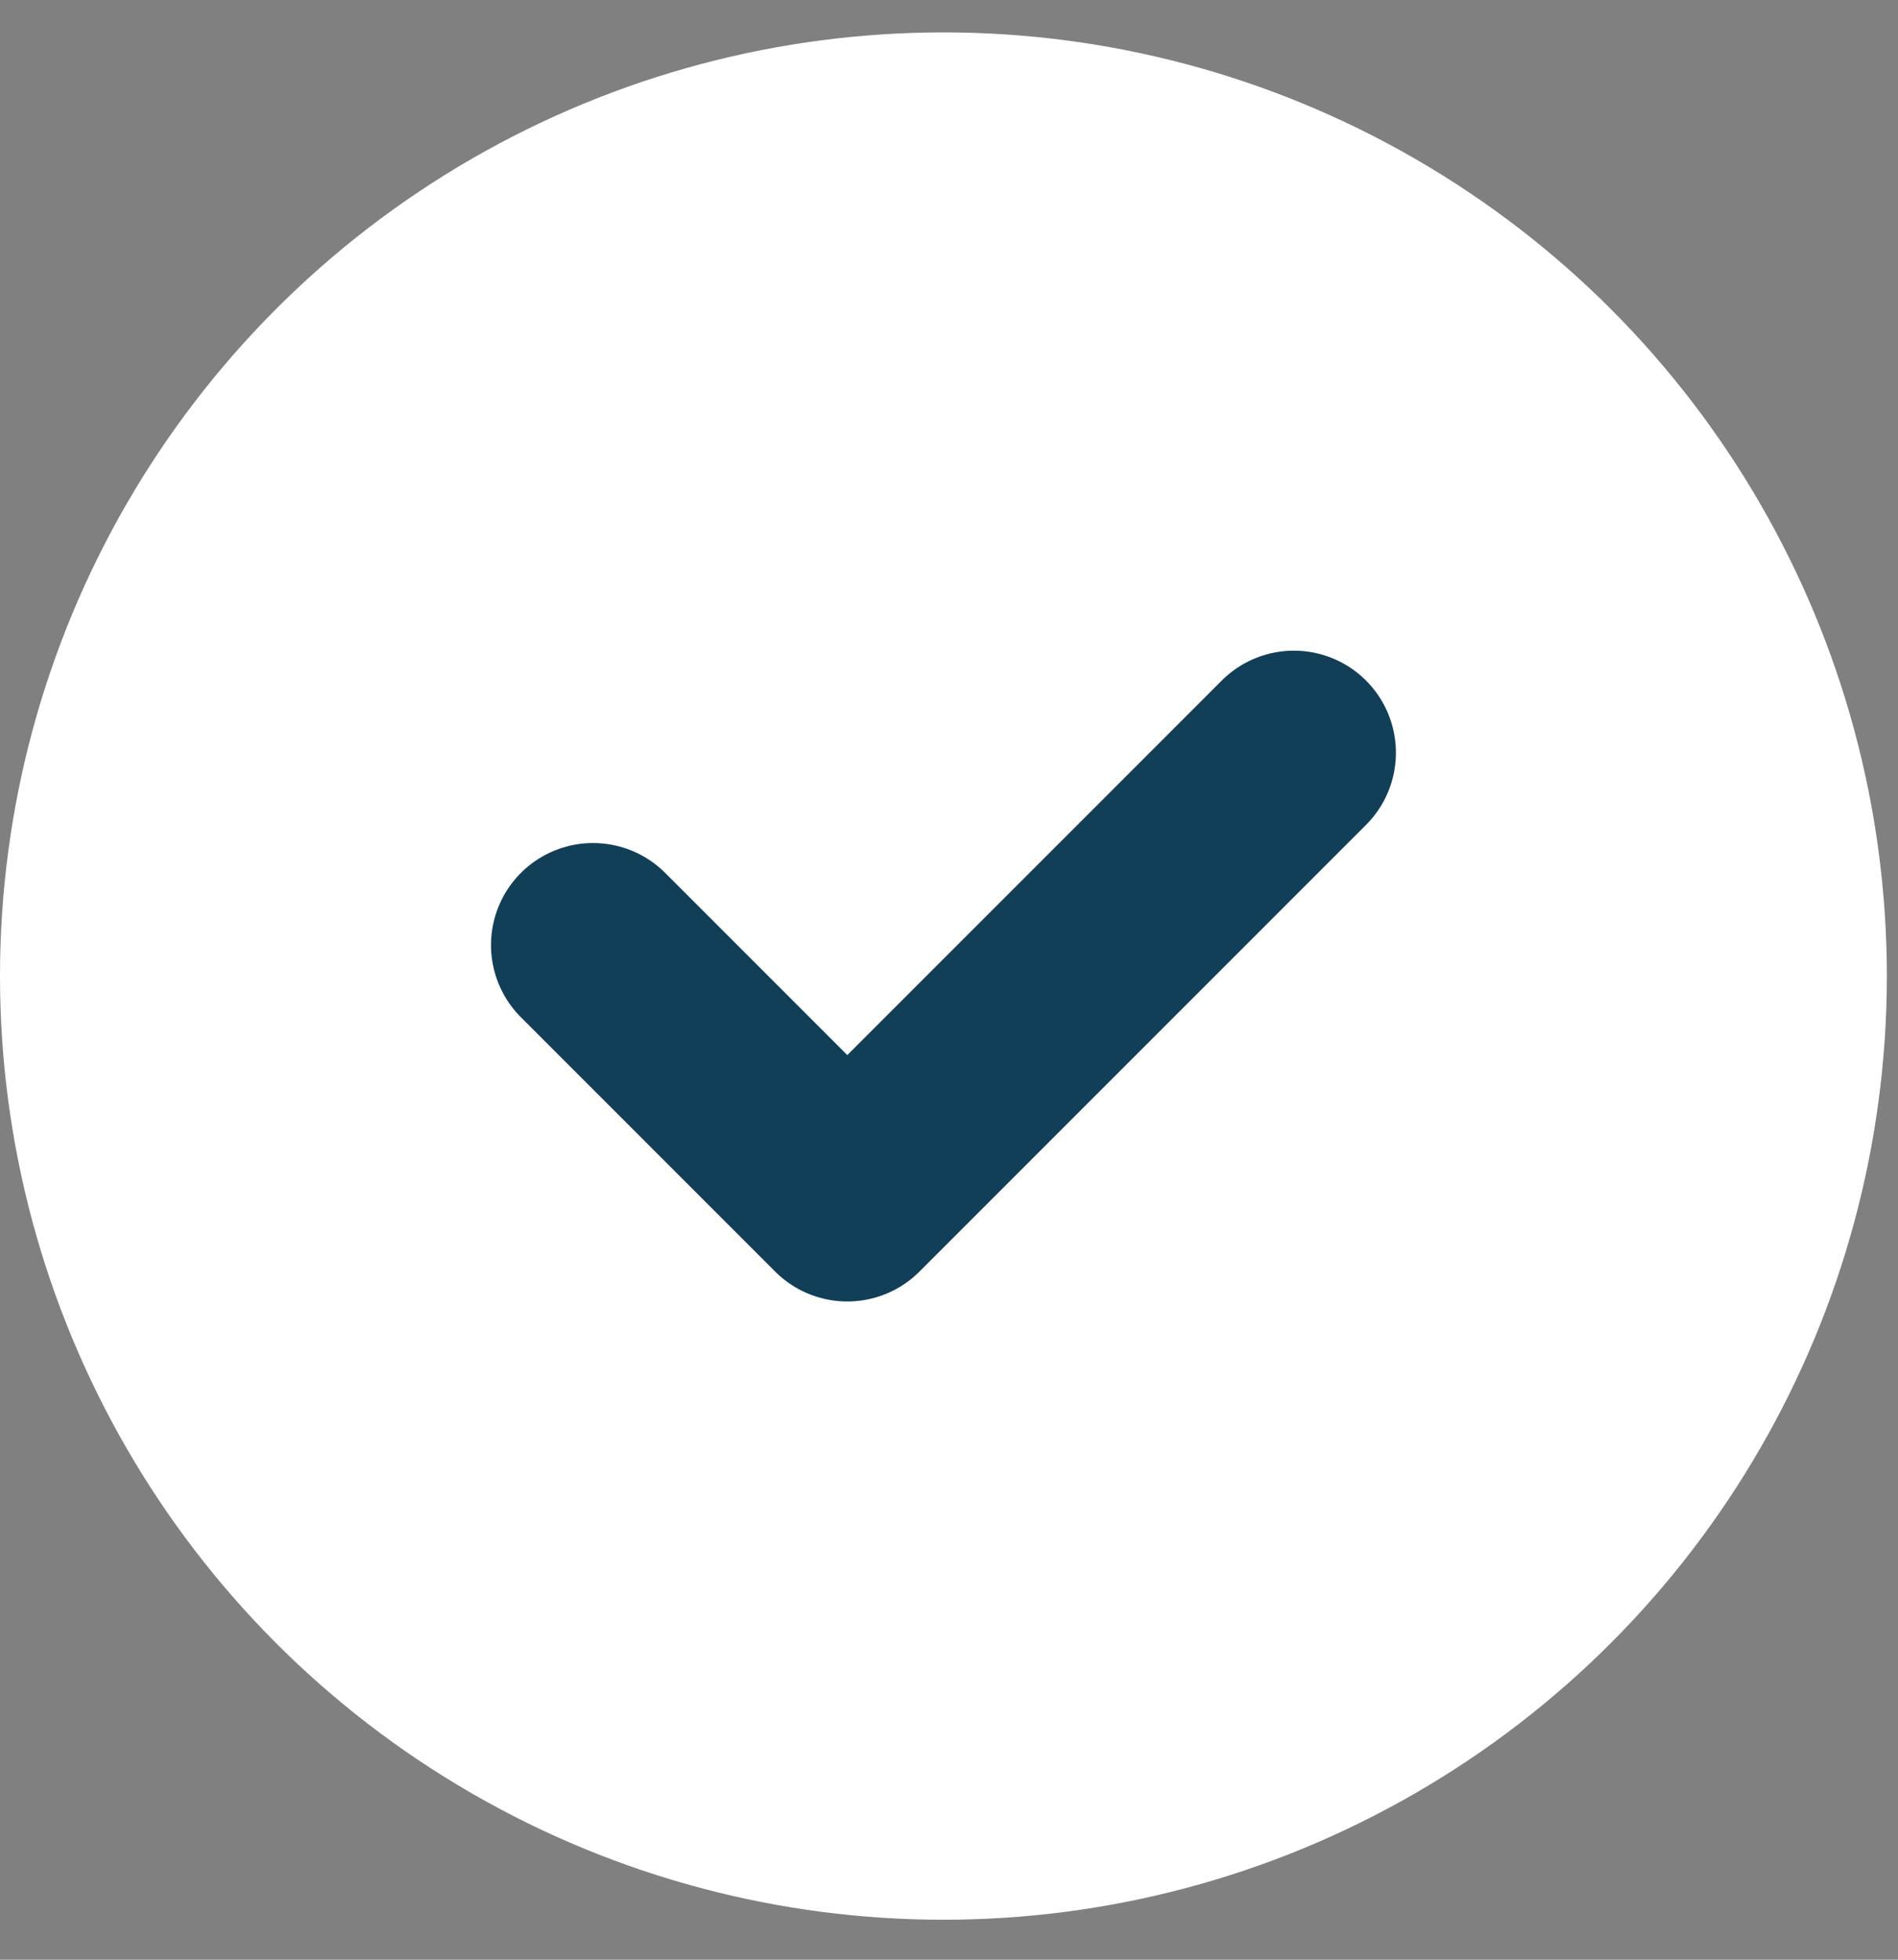
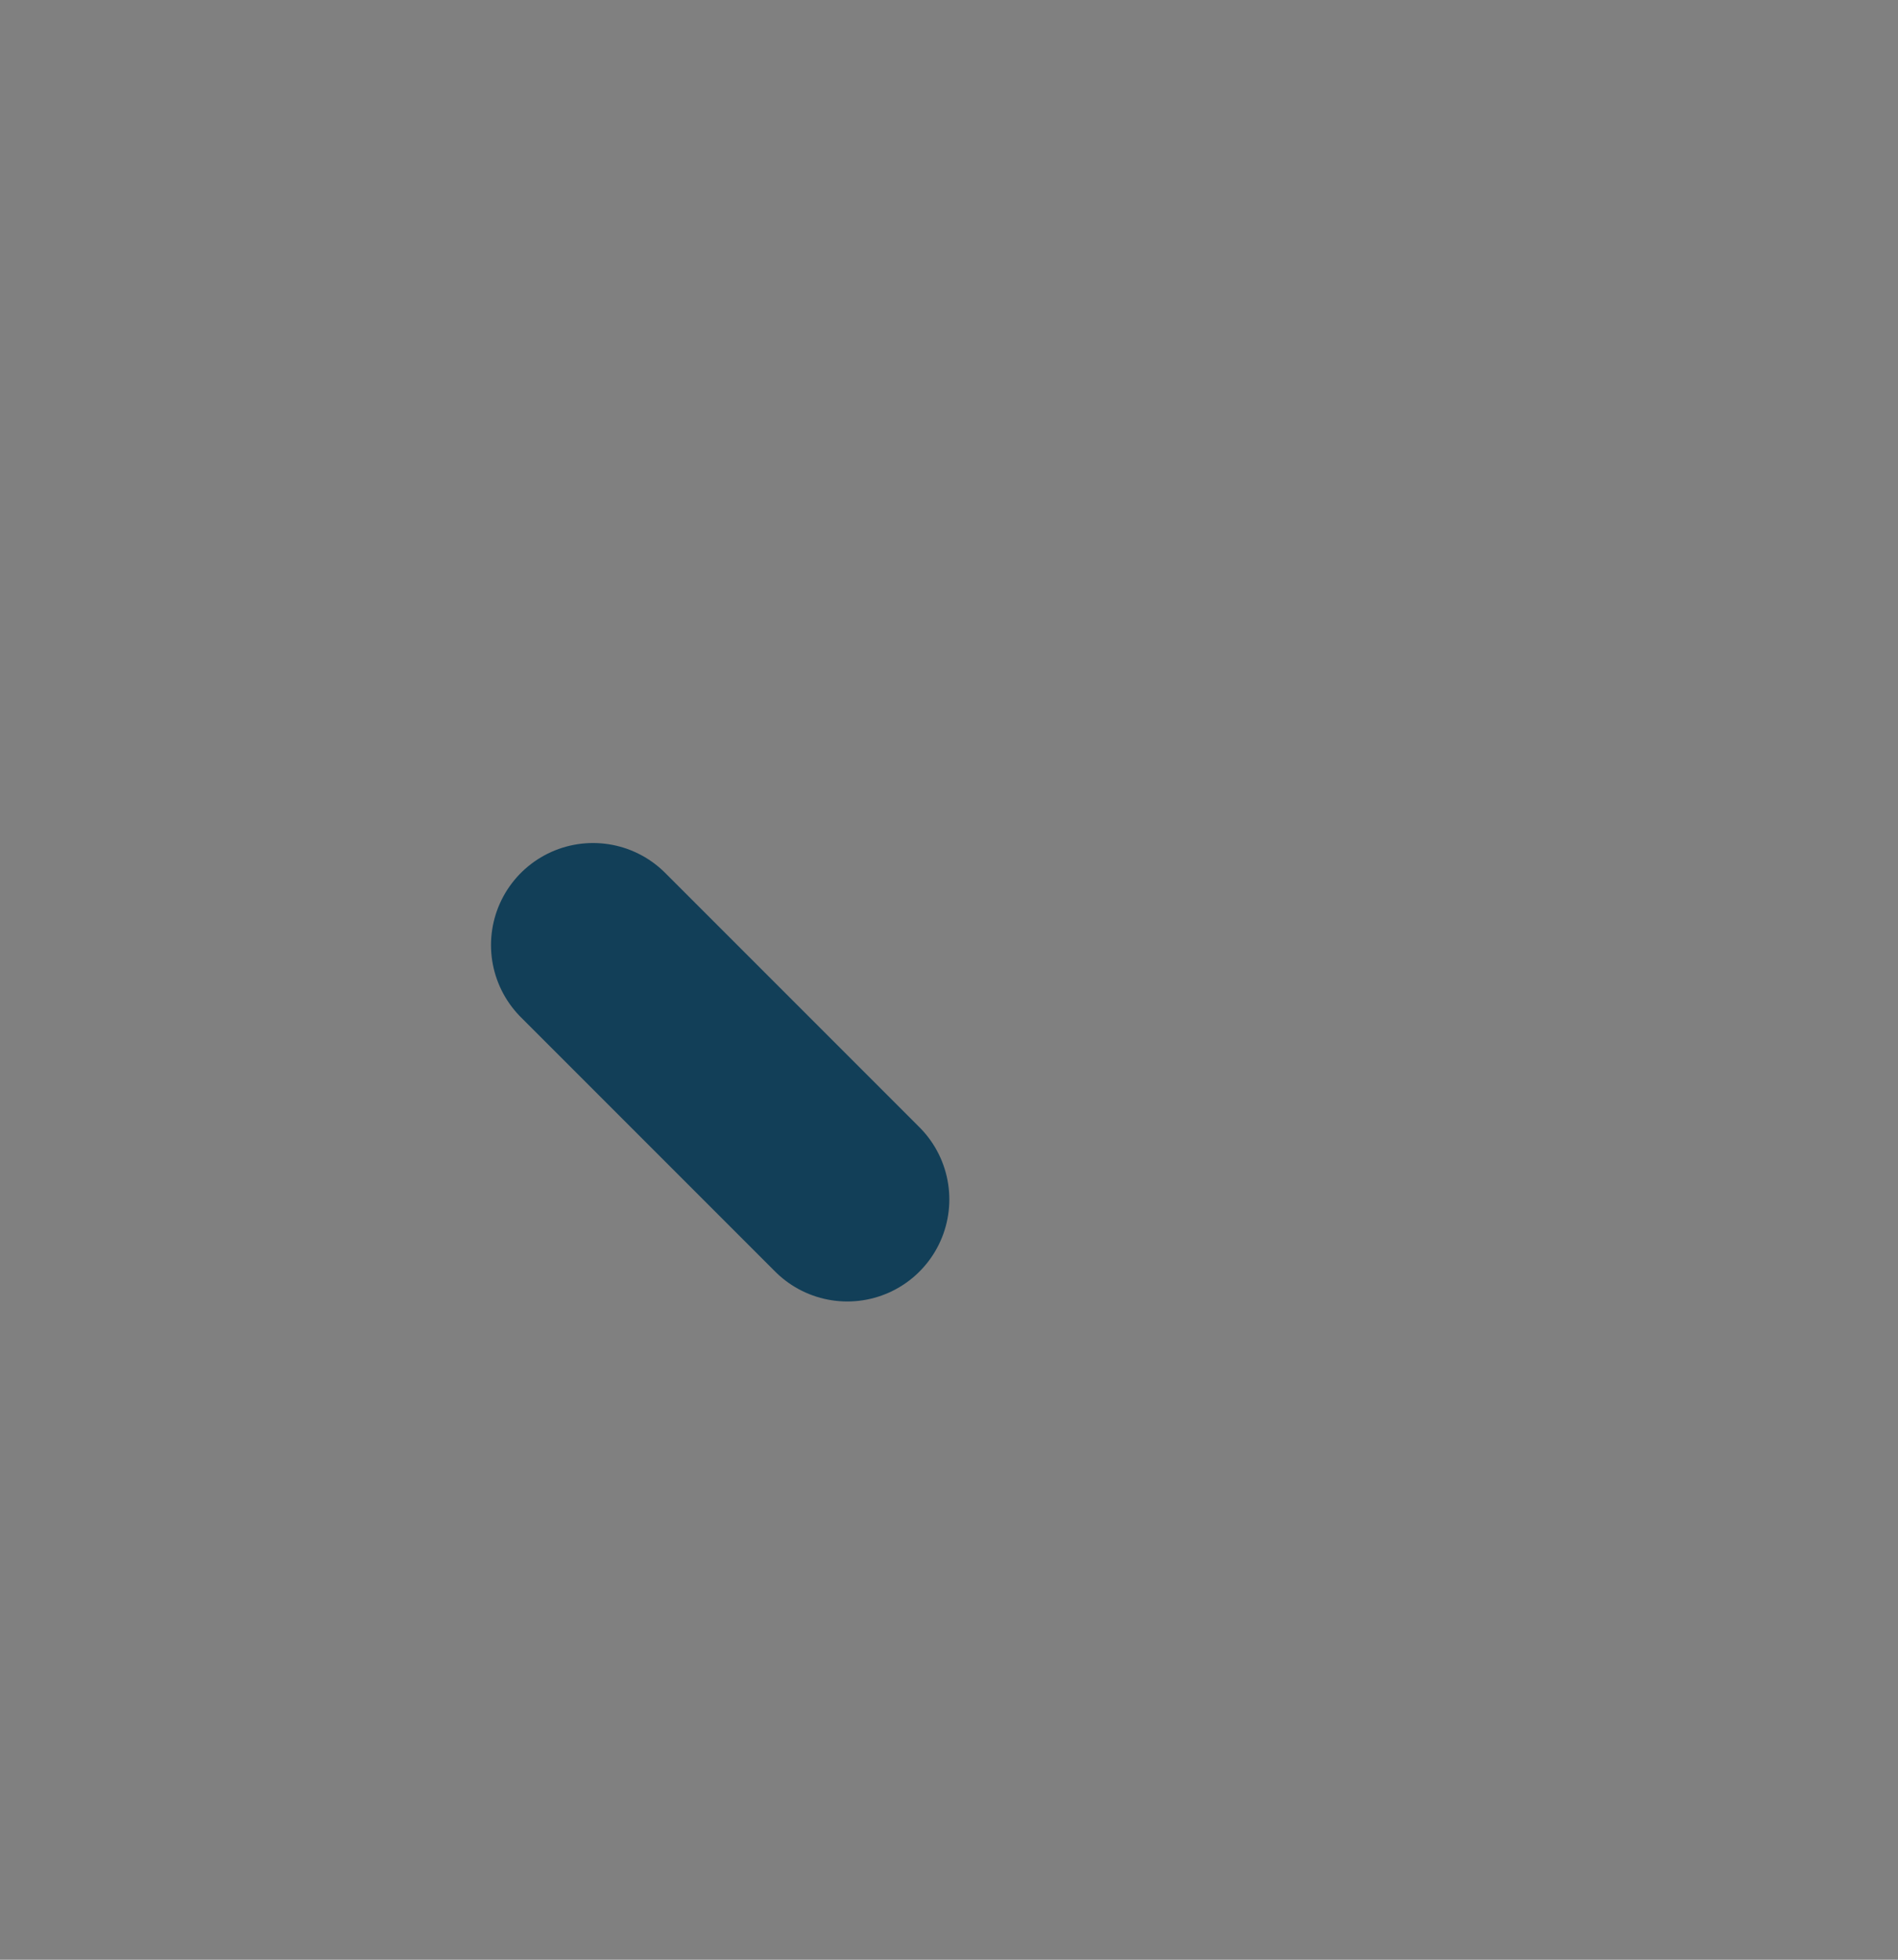
<svg xmlns="http://www.w3.org/2000/svg" width="31" height="32" viewBox="0 0 31 32" fill="none">
  <rect x="0" y="0" width="31" height="32" fill="#808080" stroke="none" />
-   <circle cx="15.409" cy="15.938" r="15.409" fill="white" />
-   <path d="M9.686 15.432L13.839 19.585L21.133 12.291" stroke="#123F58" stroke-width="3.333" stroke-linecap="round" stroke-linejoin="round" />
+   <path d="M9.686 15.432L13.839 19.585" stroke="#123F58" stroke-width="3.333" stroke-linecap="round" stroke-linejoin="round" />
</svg>